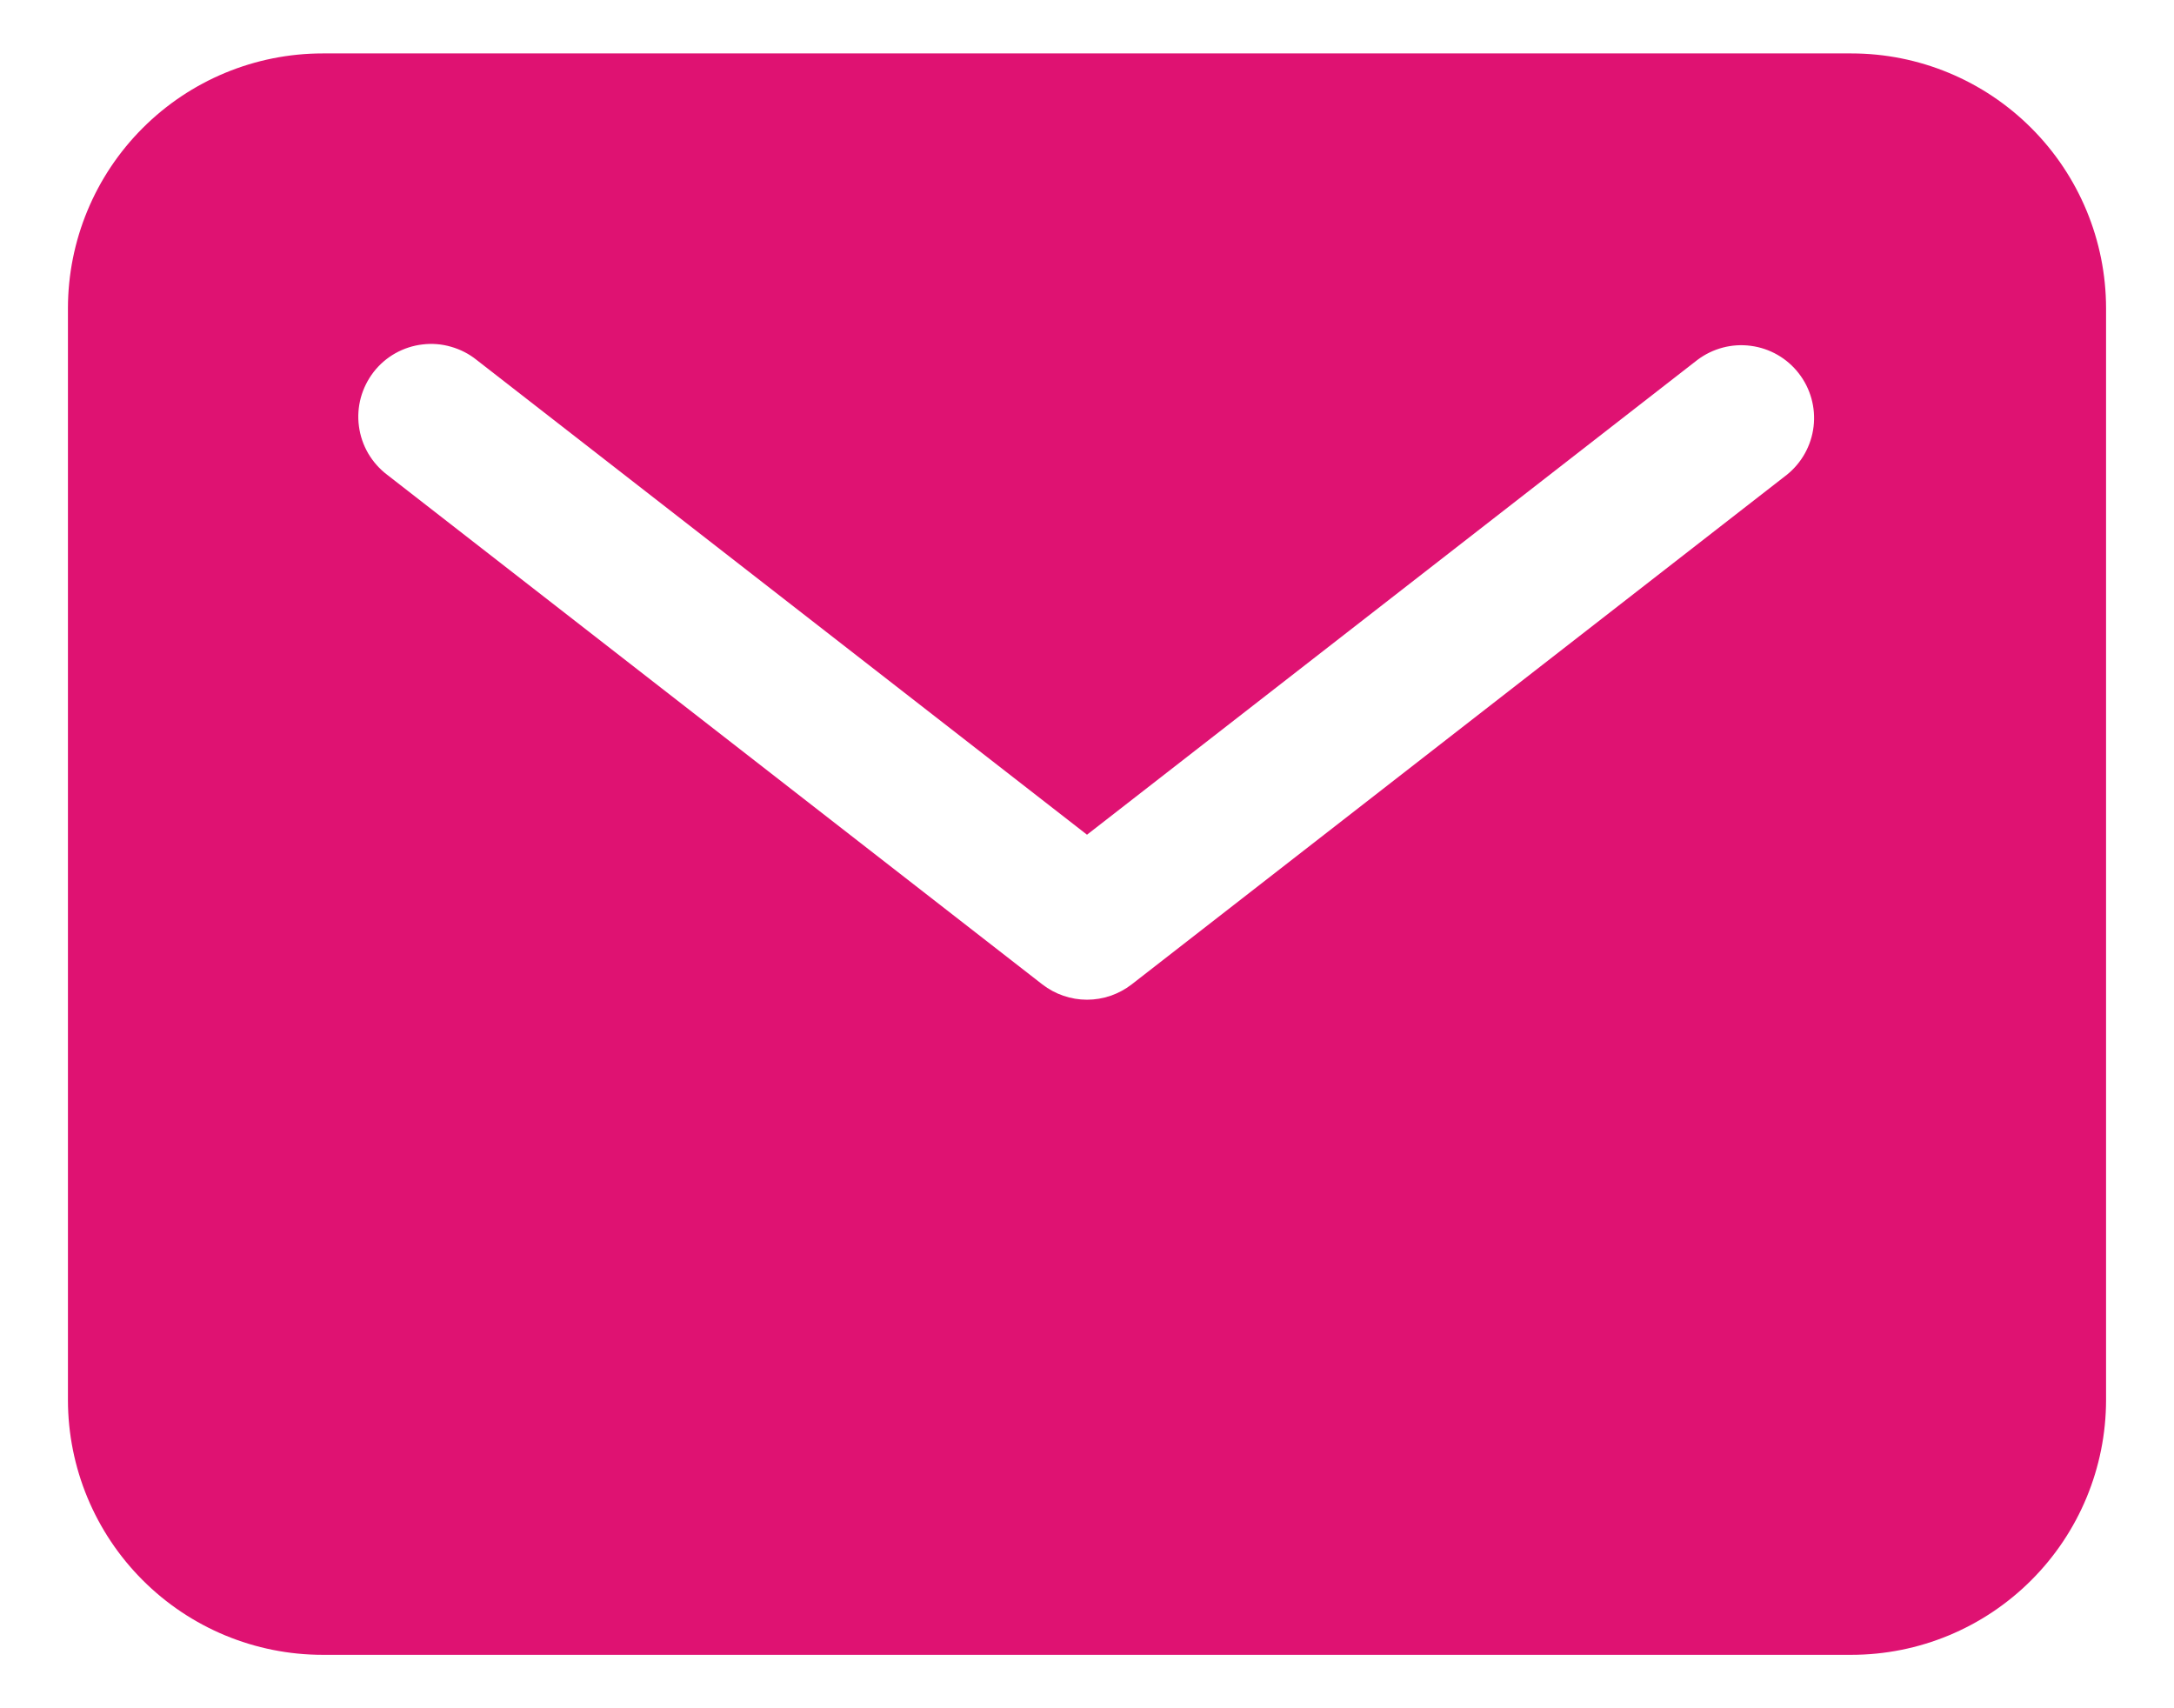
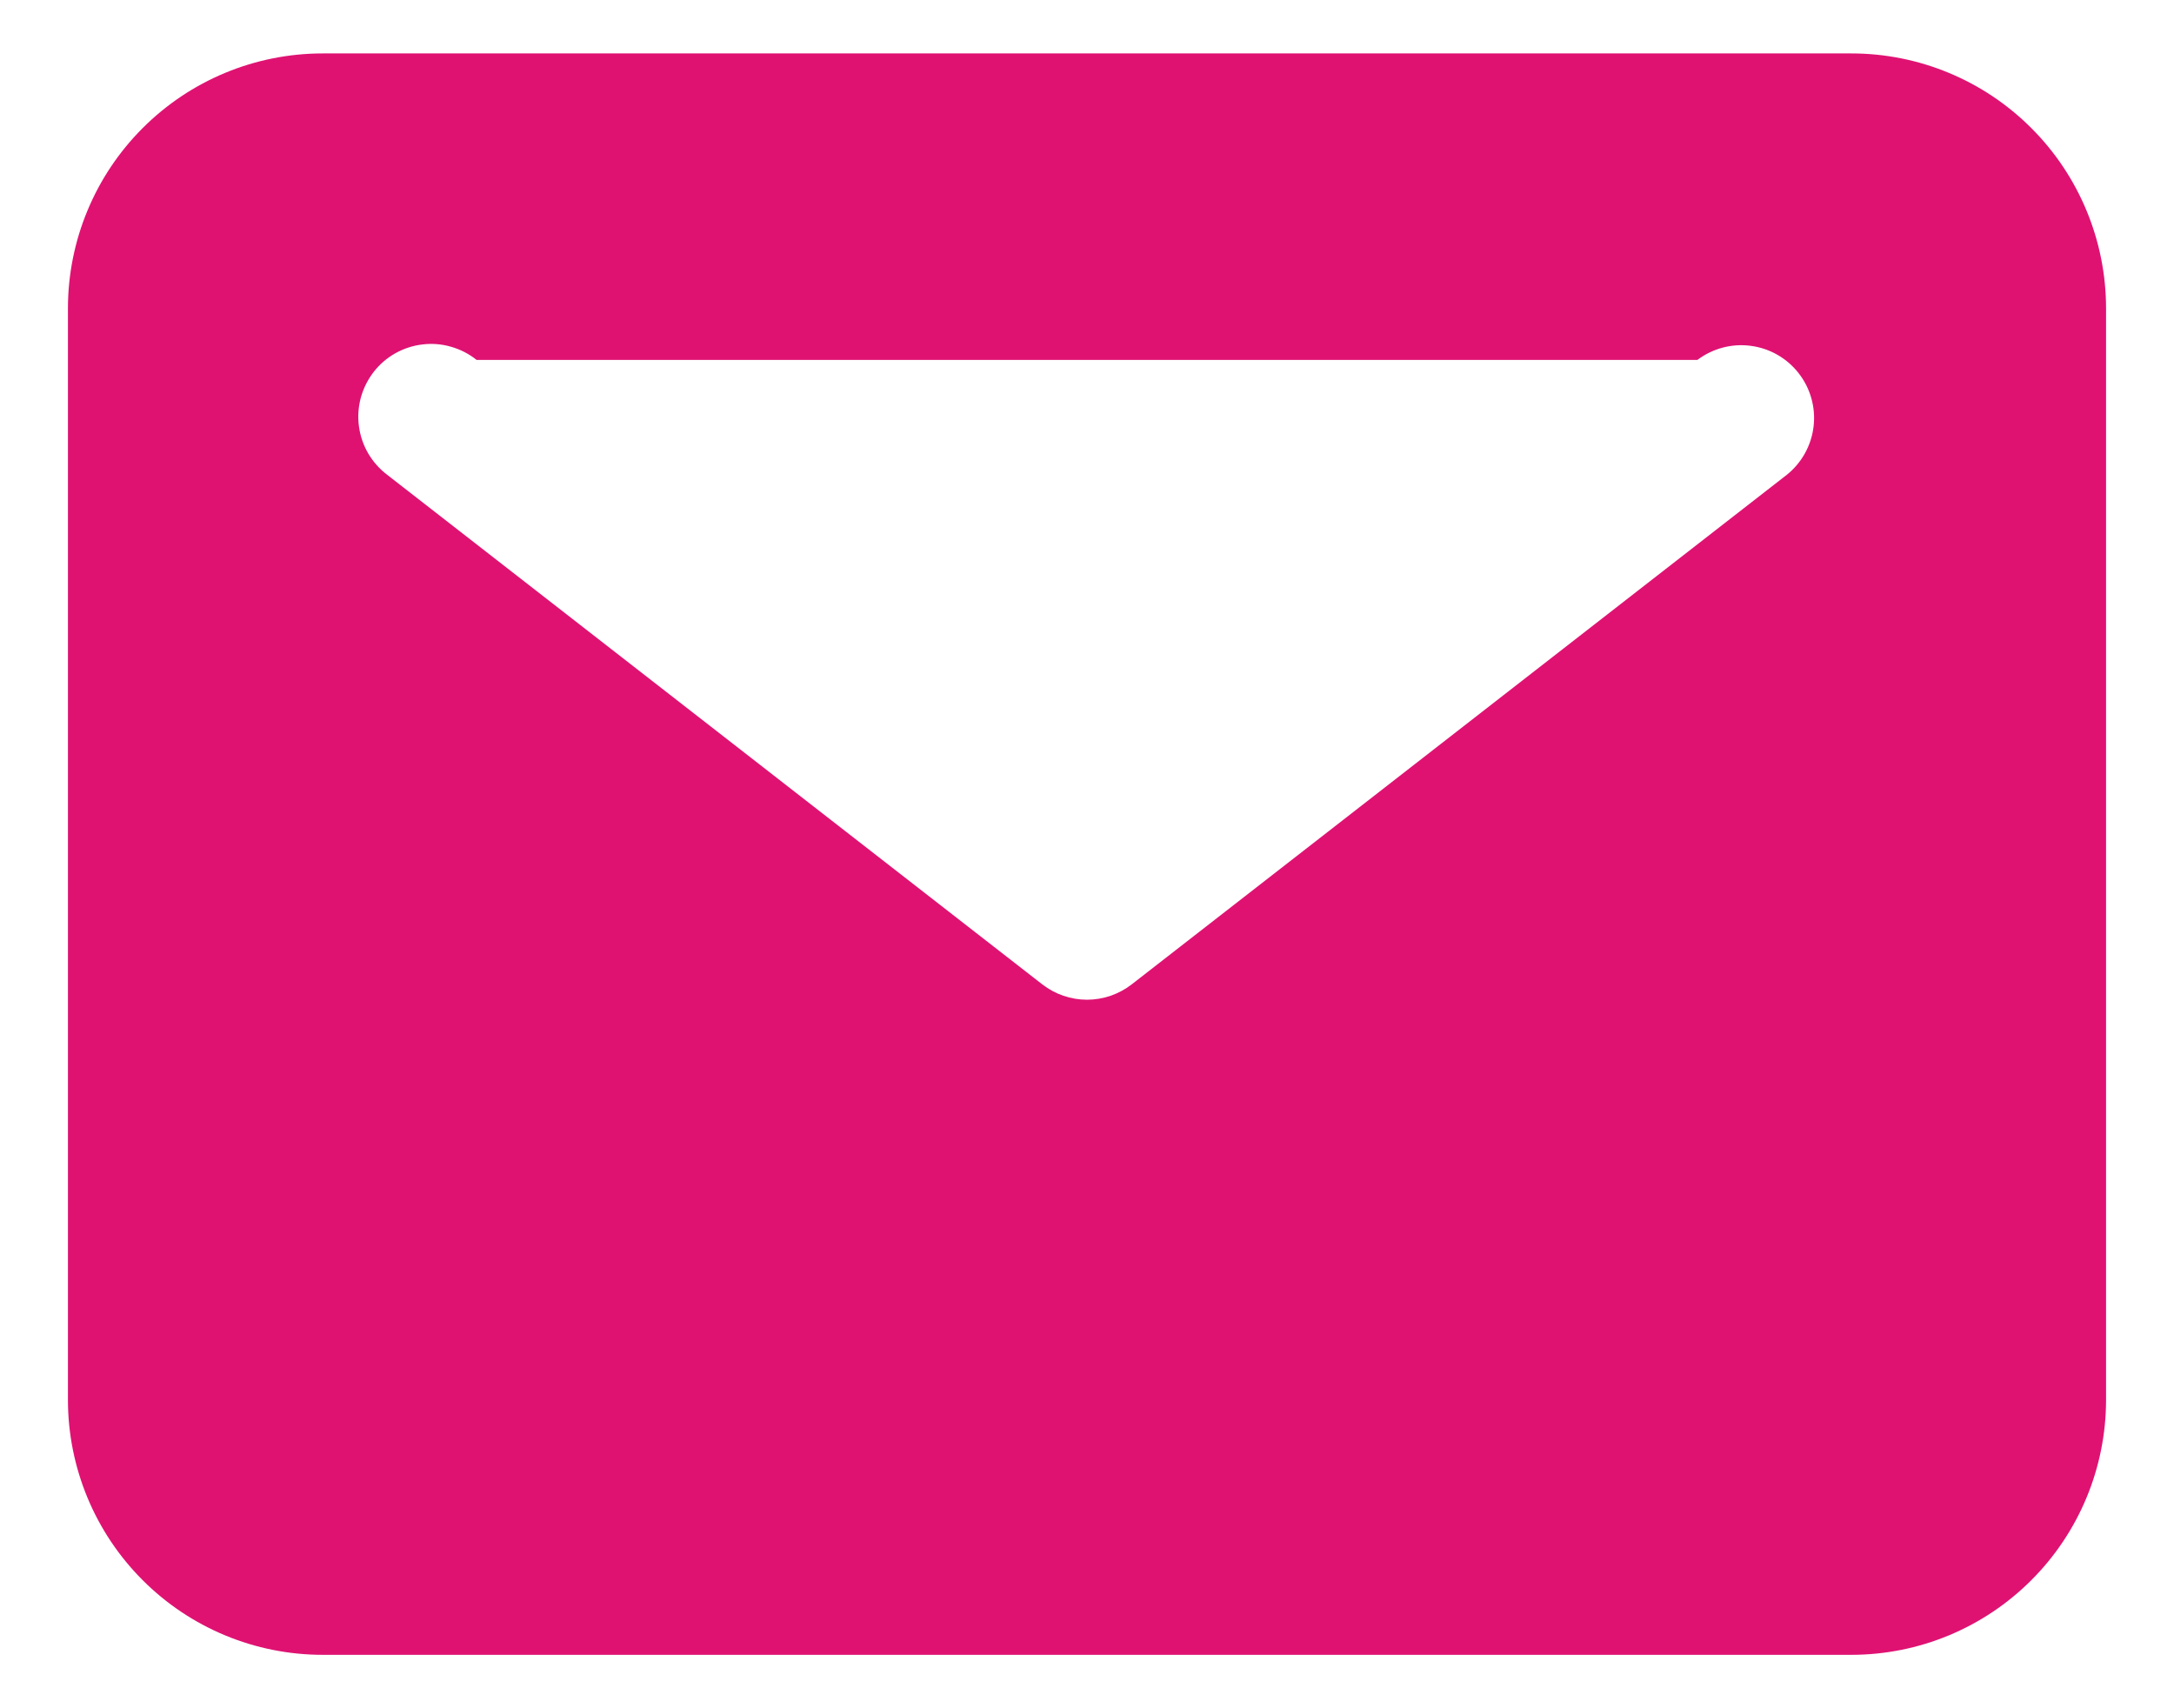
<svg xmlns="http://www.w3.org/2000/svg" width="28" height="22" viewBox="0 0 28 22" fill="none">
-   <path d="M23.844 0.688H4.156C3.286 0.688 2.452 1.034 1.837 1.65C1.222 2.265 0.876 3.099 0.875 3.969V18.031C0.876 18.901 1.222 19.735 1.837 20.35C2.452 20.966 3.286 21.312 4.156 21.312H23.844C24.714 21.312 25.548 20.966 26.163 20.35C26.778 19.735 27.124 18.901 27.125 18.031V3.969C27.124 3.099 26.778 2.265 26.163 1.65C25.548 1.034 24.714 0.688 23.844 0.688ZM23.013 6.115L14.575 12.678C14.411 12.805 14.208 12.875 14 12.875C13.792 12.875 13.589 12.805 13.425 12.678L4.987 6.115C4.888 6.04 4.805 5.946 4.742 5.839C4.68 5.732 4.639 5.613 4.623 5.49C4.606 5.367 4.615 5.242 4.647 5.122C4.68 5.002 4.736 4.89 4.812 4.791C4.888 4.693 4.983 4.611 5.091 4.55C5.2 4.489 5.319 4.45 5.442 4.436C5.566 4.421 5.691 4.431 5.81 4.466C5.929 4.5 6.041 4.557 6.138 4.635L14 10.75L21.862 4.635C22.059 4.487 22.306 4.421 22.55 4.454C22.794 4.486 23.016 4.613 23.167 4.808C23.318 5.002 23.387 5.248 23.358 5.493C23.329 5.738 23.205 5.961 23.013 6.115Z" fill="#DF1272" />
+   <path d="M23.844 0.688H4.156C3.286 0.688 2.452 1.034 1.837 1.65C1.222 2.265 0.876 3.099 0.875 3.969V18.031C0.876 18.901 1.222 19.735 1.837 20.35C2.452 20.966 3.286 21.312 4.156 21.312H23.844C24.714 21.312 25.548 20.966 26.163 20.35C26.778 19.735 27.124 18.901 27.125 18.031V3.969C27.124 3.099 26.778 2.265 26.163 1.65C25.548 1.034 24.714 0.688 23.844 0.688ZM23.013 6.115L14.575 12.678C14.411 12.805 14.208 12.875 14 12.875C13.792 12.875 13.589 12.805 13.425 12.678L4.987 6.115C4.888 6.04 4.805 5.946 4.742 5.839C4.68 5.732 4.639 5.613 4.623 5.49C4.606 5.367 4.615 5.242 4.647 5.122C4.68 5.002 4.736 4.89 4.812 4.791C4.888 4.693 4.983 4.611 5.091 4.55C5.2 4.489 5.319 4.45 5.442 4.436C5.566 4.421 5.691 4.431 5.81 4.466C5.929 4.5 6.041 4.557 6.138 4.635L21.862 4.635C22.059 4.487 22.306 4.421 22.55 4.454C22.794 4.486 23.016 4.613 23.167 4.808C23.318 5.002 23.387 5.248 23.358 5.493C23.329 5.738 23.205 5.961 23.013 6.115Z" fill="#DF1272" />
</svg>